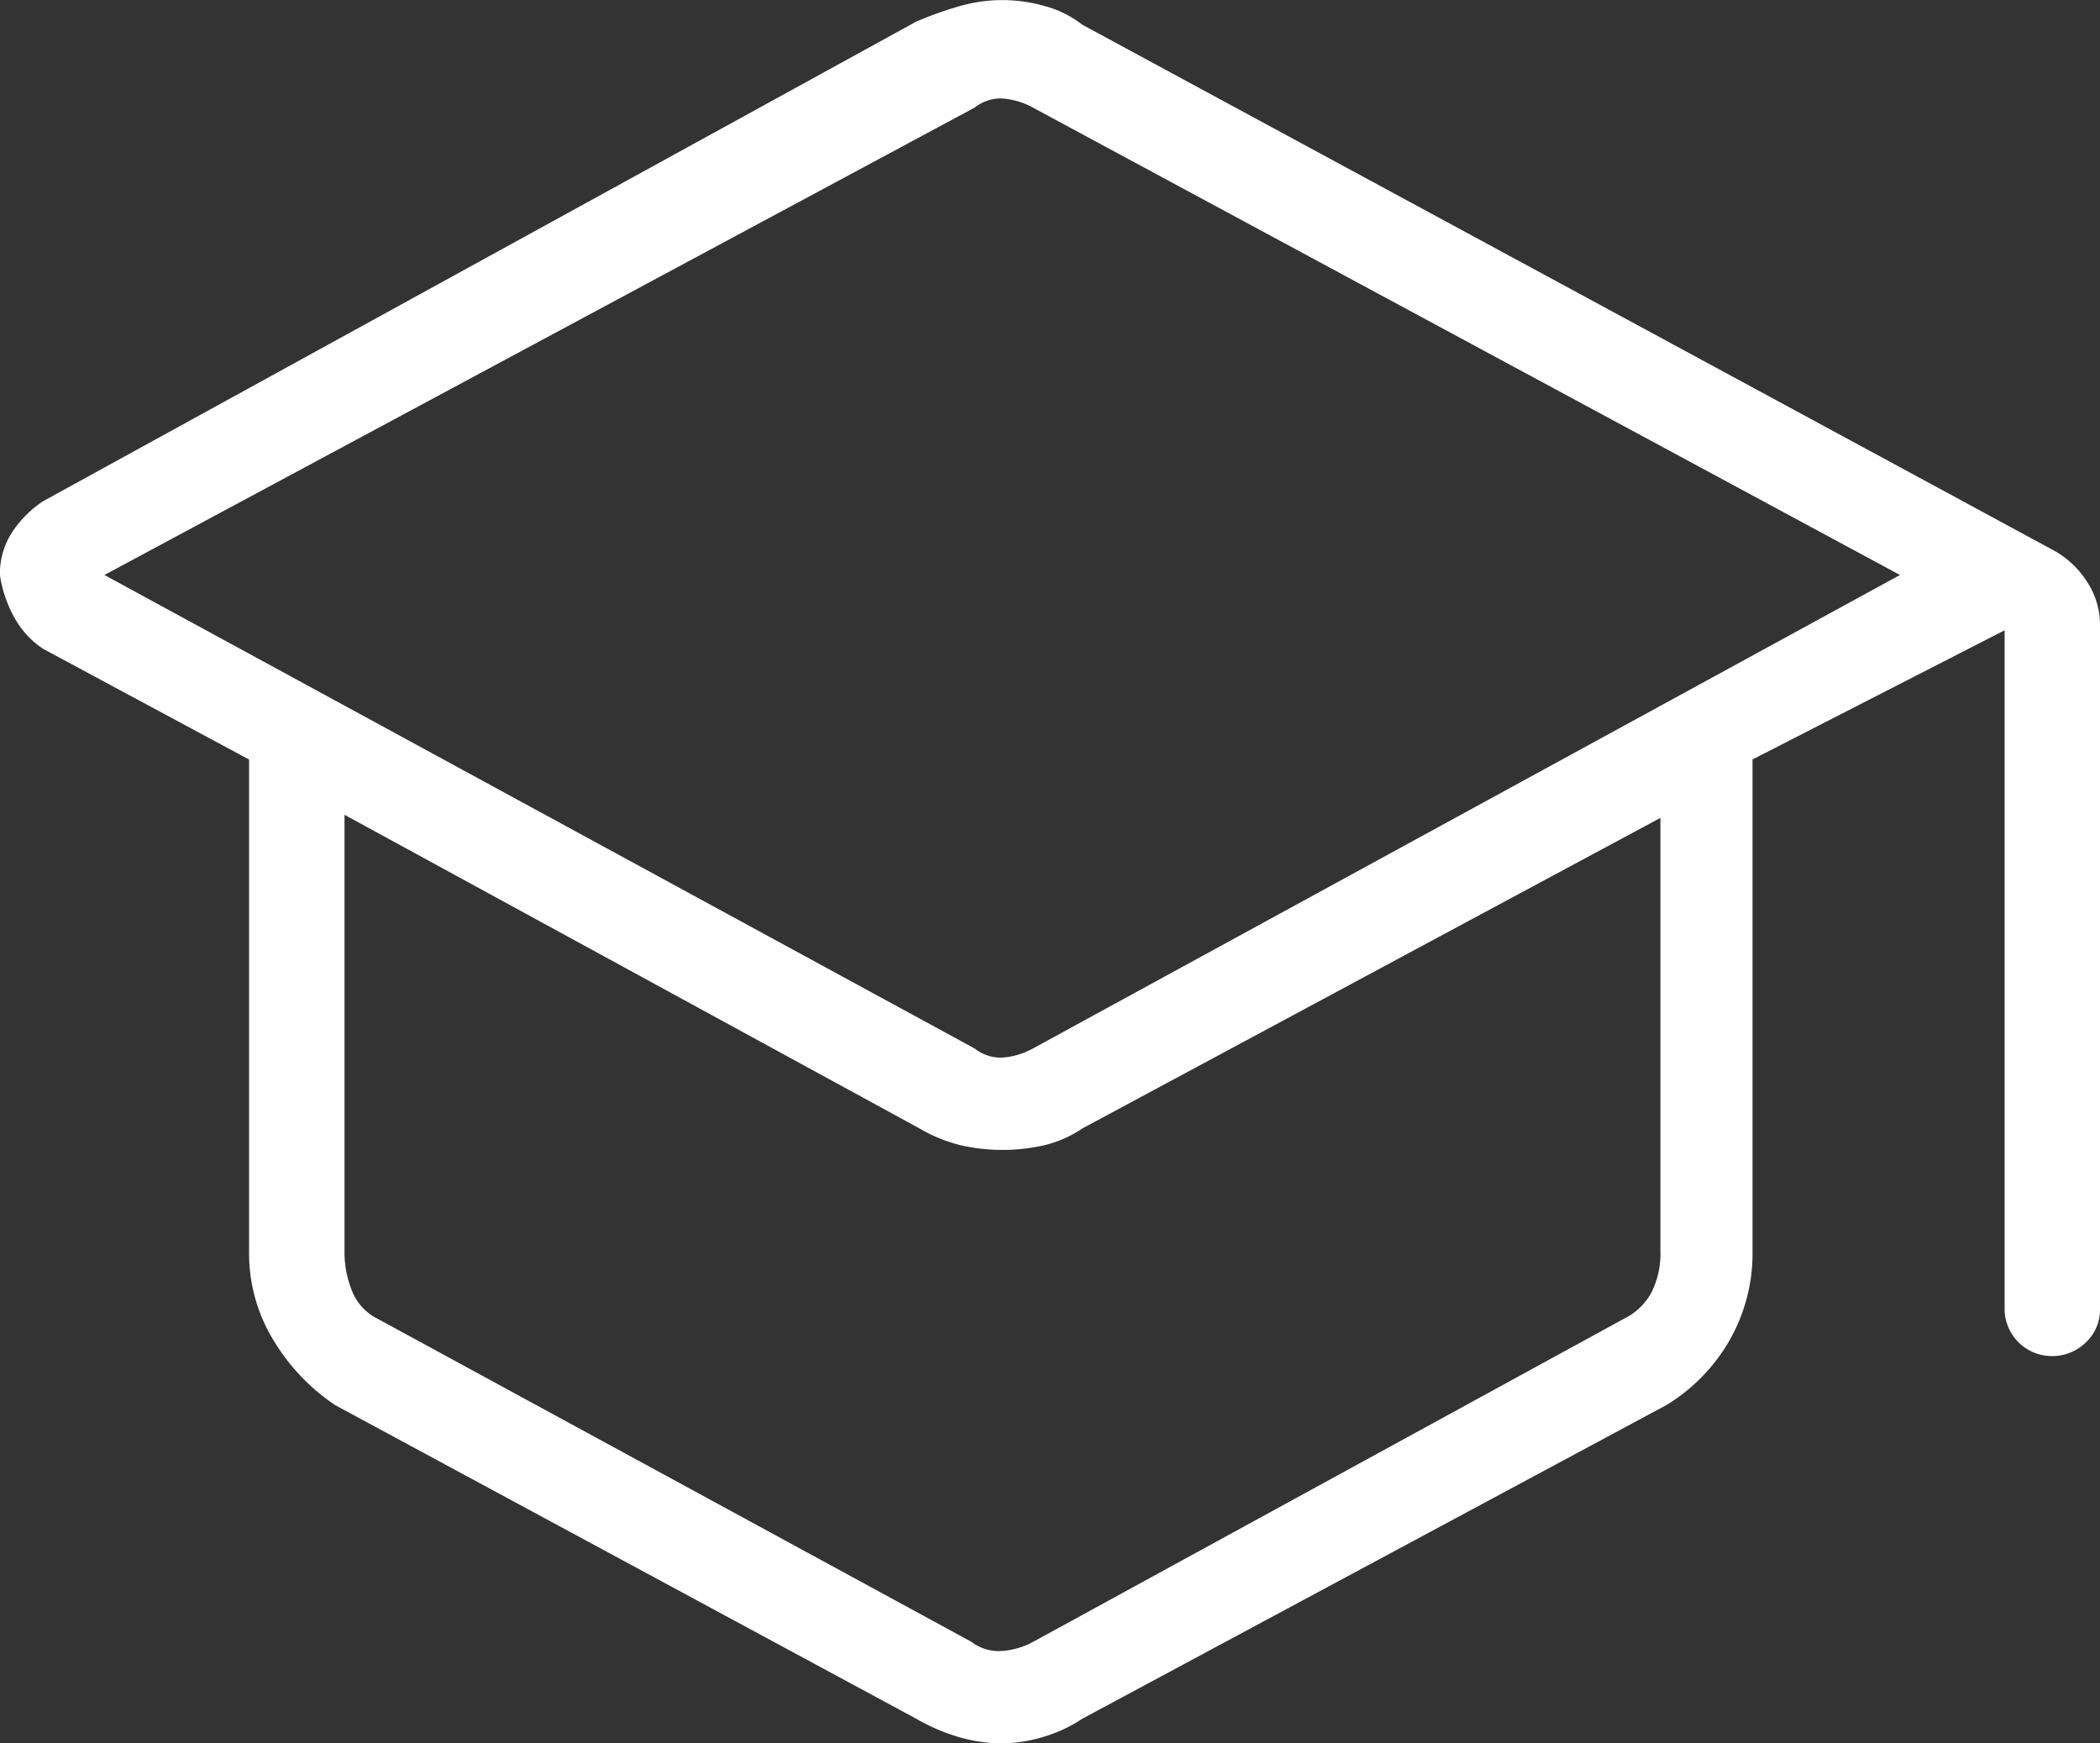
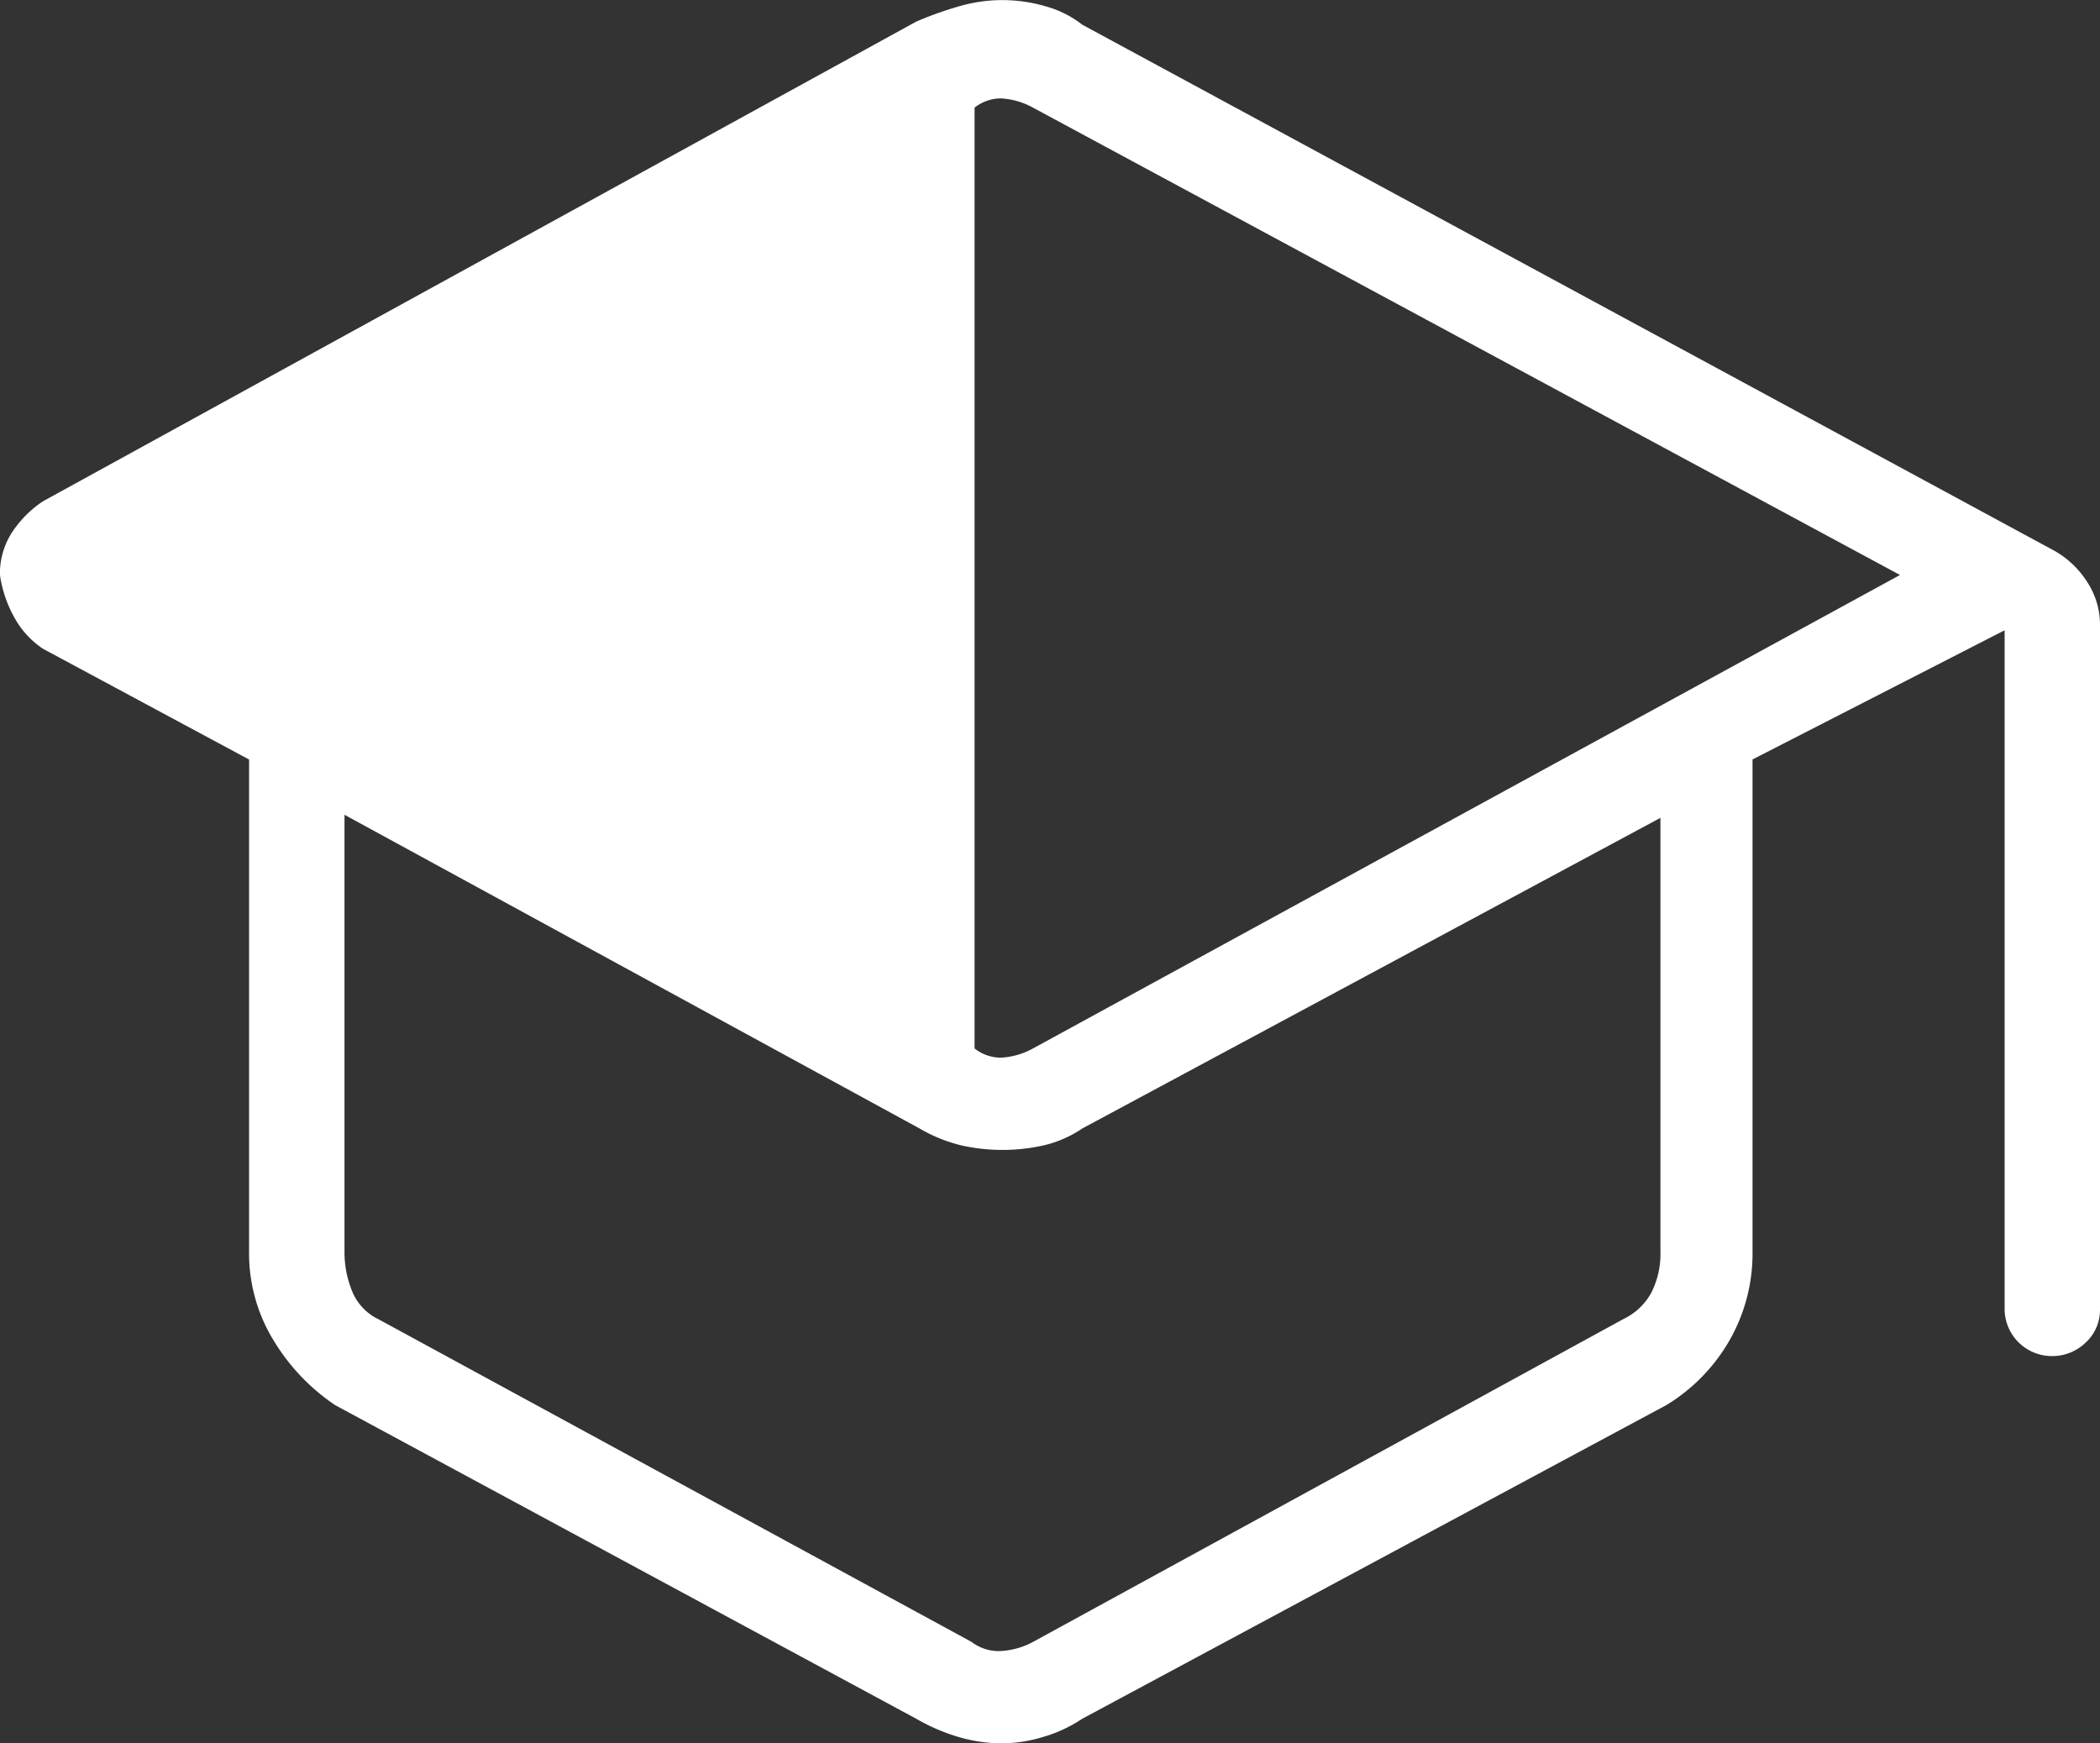
<svg xmlns="http://www.w3.org/2000/svg" width="75.569" height="62.735" viewBox="0 0 75.569 62.735">
  <rect x="0" y="0" width="75.569" height="62.735" fill="#333333" stroke="none" />
-   <path id="Path_558" data-name="Path 558" d="M212.424,500.538a5.617,5.617,0,0,1-1.549-.221,7,7,0,0,1-1.549-.664l-20.911-11.286a7.421,7.421,0,0,1-2.213-2.324,6,6,0,0,1-.885-3.208v-17.7l-7.413-3.984a3.19,3.19,0,0,1-1.052-1.161,4.46,4.46,0,0,1-.5-1.493,2.727,2.727,0,0,1,.443-1.549,3.951,3.951,0,0,1,1.107-1.107l31.422-17.26a13,13,0,0,1,1.549-.553,5.533,5.533,0,0,1,3.1,0,3.749,3.749,0,0,1,1.327.664l34.963,18.92a3.35,3.35,0,0,1,1.217,1.161,2.812,2.812,0,0,1,.443,1.493v24.674a1.591,1.591,0,0,1-.5,1.161,1.724,1.724,0,0,1-1.273.5,1.7,1.7,0,0,1-1.659-1.659V460.484l-9.072,4.648v17.7a6.3,6.3,0,0,1-.83,3.208,6.517,6.517,0,0,1-2.268,2.324L215.3,499.652a5.113,5.113,0,0,1-1.438.664A5.26,5.26,0,0,1,212.424,500.538Zm-1-25.006a1.54,1.54,0,0,0,.94.332,2.677,2.677,0,0,0,1.162-.332l31.2-17.038-31.2-16.818a2.677,2.677,0,0,0-1.162-.332,1.54,1.54,0,0,0-.94.332l-31.312,16.818Zm-.111,21.354a1.619,1.619,0,0,0,1,.332,2.755,2.755,0,0,0,1.217-.332l21.243-11.617a2.241,2.241,0,0,0,1-.941,3.083,3.083,0,0,0,.332-1.494v-15.6l-20.8,11.175a4.174,4.174,0,0,1-1.383.608,6.784,6.784,0,0,1-2.987,0,5.546,5.546,0,0,1-1.494-.608l-20.69-11.286v15.711a3.7,3.7,0,0,0,.277,1.439,1.9,1.9,0,0,0,.94,1Z" transform="translate(-176.354 -437.803)" fill="#fff" />
+   <path id="Path_558" data-name="Path 558" d="M212.424,500.538a5.617,5.617,0,0,1-1.549-.221,7,7,0,0,1-1.549-.664l-20.911-11.286a7.421,7.421,0,0,1-2.213-2.324,6,6,0,0,1-.885-3.208v-17.7l-7.413-3.984a3.19,3.19,0,0,1-1.052-1.161,4.46,4.46,0,0,1-.5-1.493,2.727,2.727,0,0,1,.443-1.549,3.951,3.951,0,0,1,1.107-1.107l31.422-17.26a13,13,0,0,1,1.549-.553,5.533,5.533,0,0,1,3.1,0,3.749,3.749,0,0,1,1.327.664l34.963,18.92a3.35,3.35,0,0,1,1.217,1.161,2.812,2.812,0,0,1,.443,1.493v24.674a1.591,1.591,0,0,1-.5,1.161,1.724,1.724,0,0,1-1.273.5,1.7,1.7,0,0,1-1.659-1.659V460.484l-9.072,4.648v17.7a6.3,6.3,0,0,1-.83,3.208,6.517,6.517,0,0,1-2.268,2.324L215.3,499.652a5.113,5.113,0,0,1-1.438.664A5.26,5.26,0,0,1,212.424,500.538Zm-1-25.006a1.54,1.54,0,0,0,.94.332,2.677,2.677,0,0,0,1.162-.332l31.2-17.038-31.2-16.818a2.677,2.677,0,0,0-1.162-.332,1.54,1.54,0,0,0-.94.332Zm-.111,21.354a1.619,1.619,0,0,0,1,.332,2.755,2.755,0,0,0,1.217-.332l21.243-11.617a2.241,2.241,0,0,0,1-.941,3.083,3.083,0,0,0,.332-1.494v-15.6l-20.8,11.175a4.174,4.174,0,0,1-1.383.608,6.784,6.784,0,0,1-2.987,0,5.546,5.546,0,0,1-1.494-.608l-20.69-11.286v15.711a3.7,3.7,0,0,0,.277,1.439,1.9,1.9,0,0,0,.94,1Z" transform="translate(-176.354 -437.803)" fill="#fff" />
</svg>